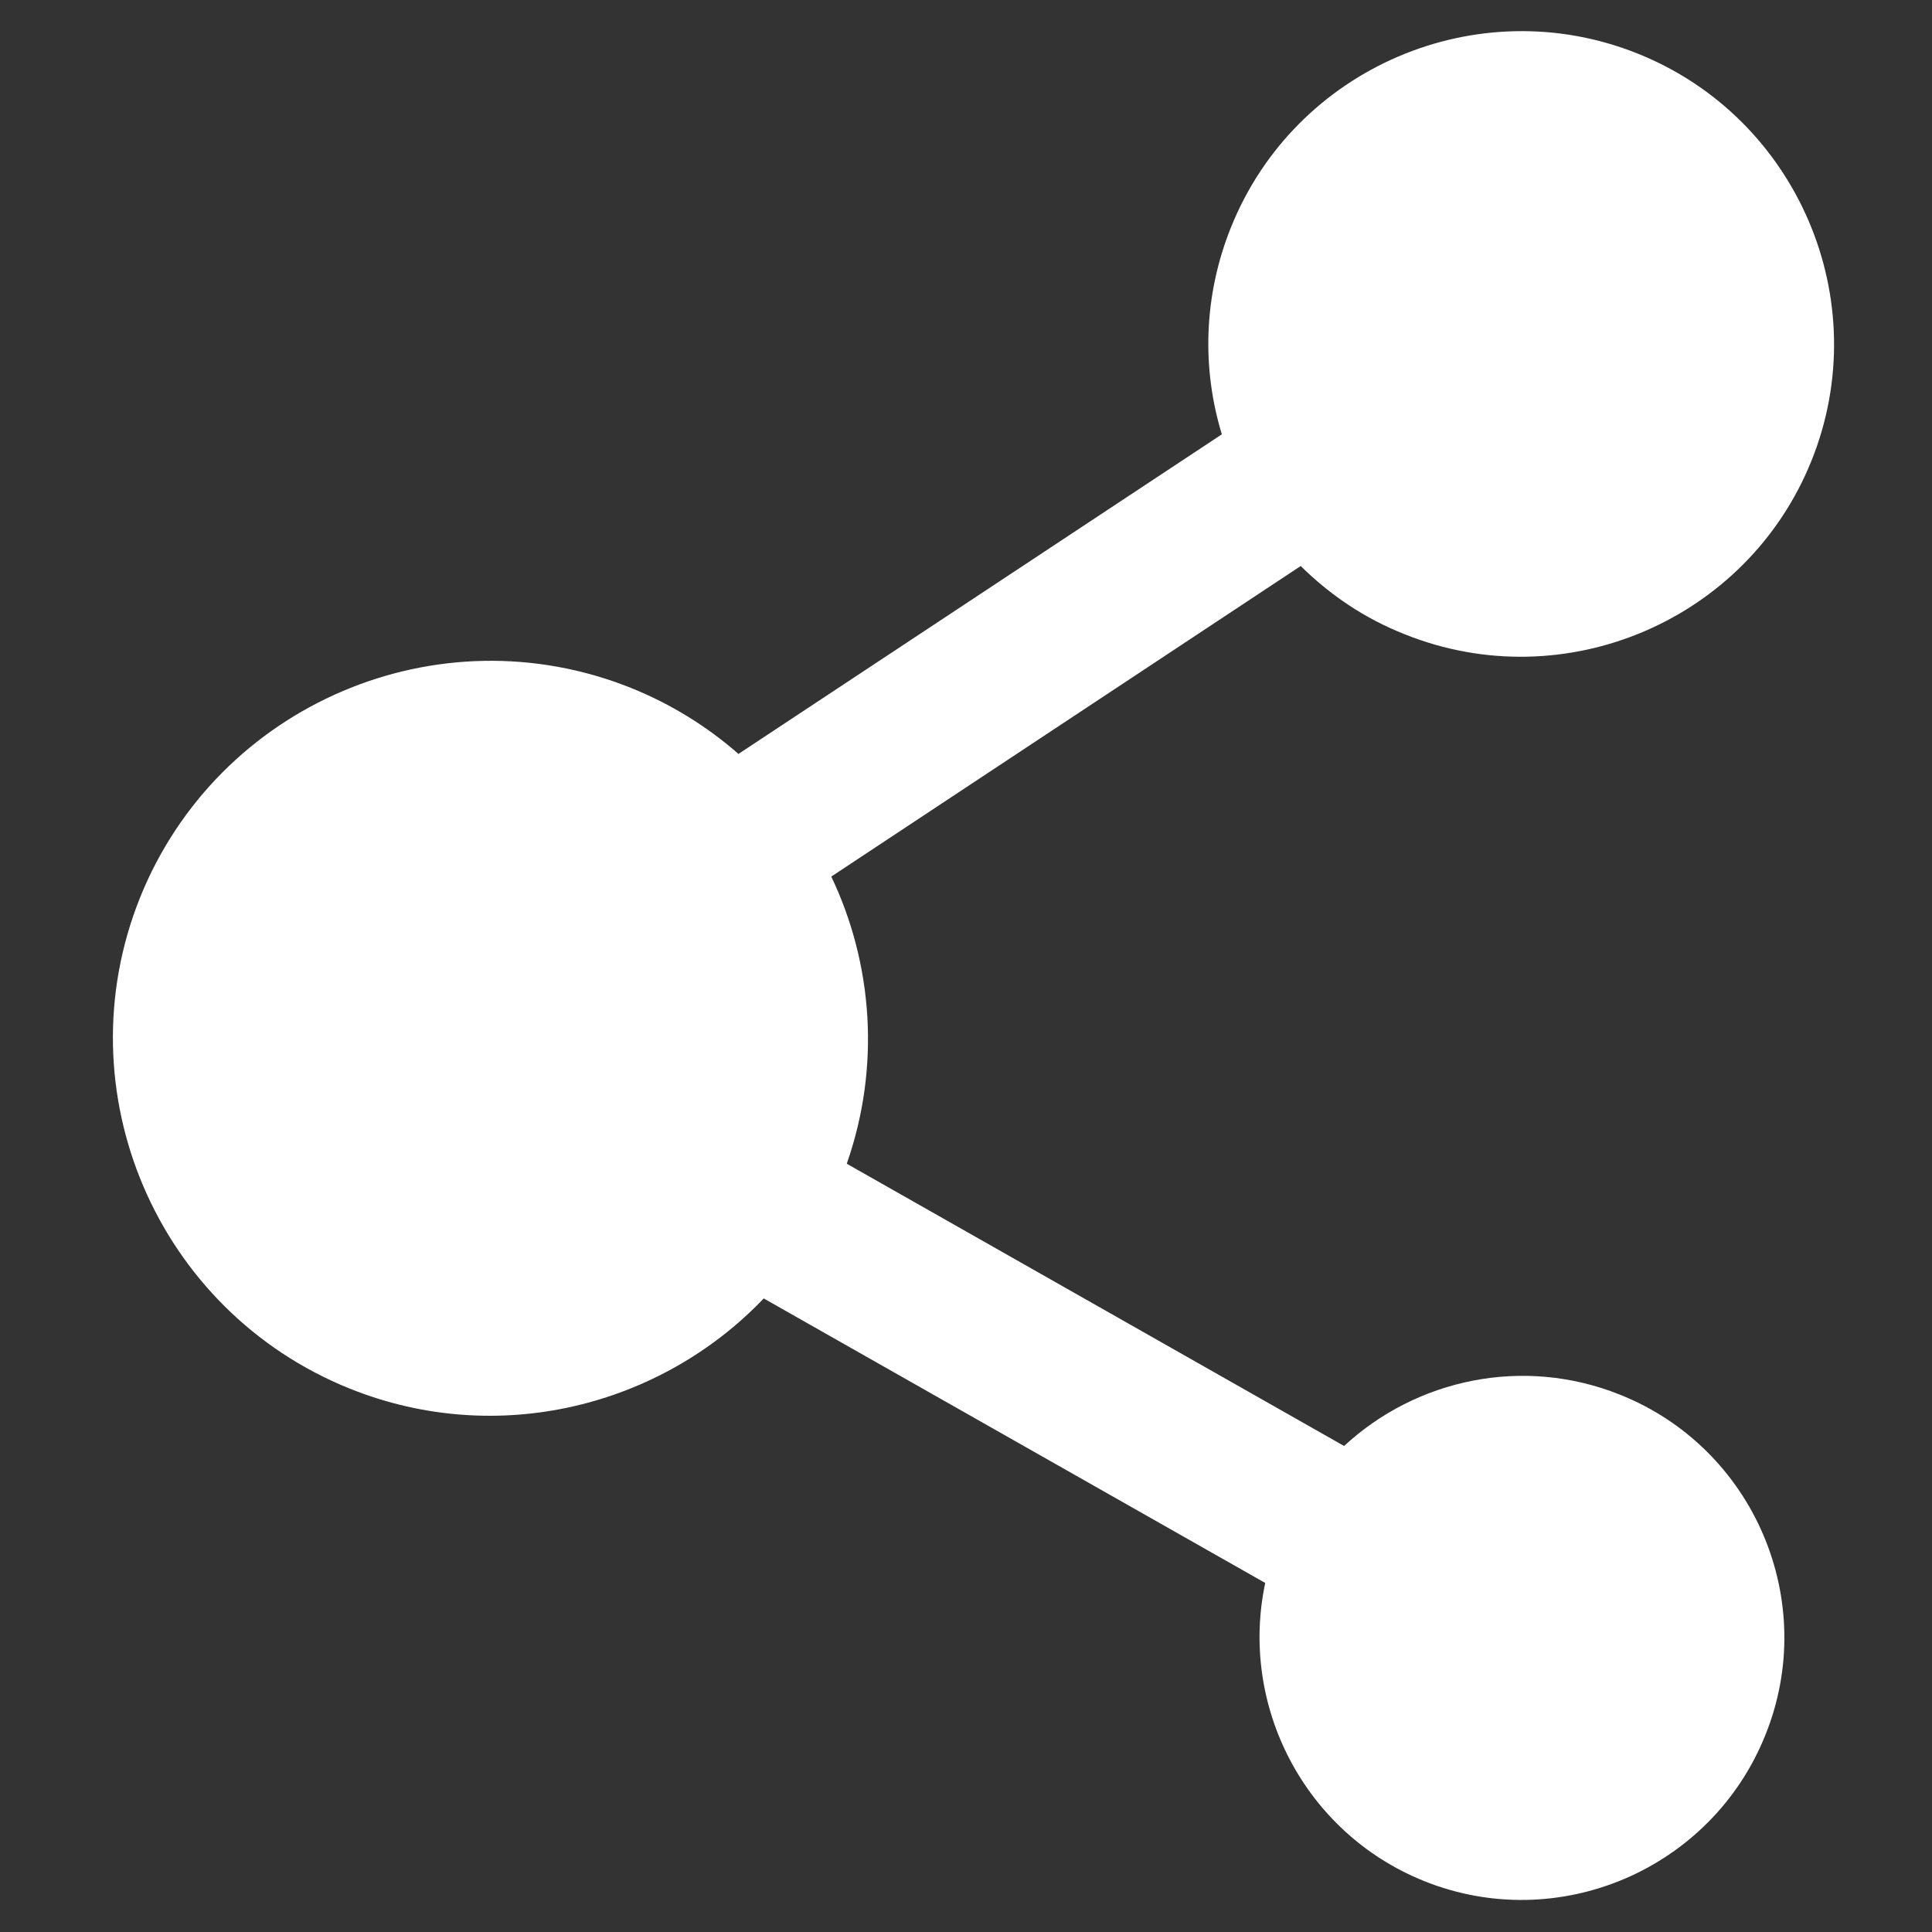
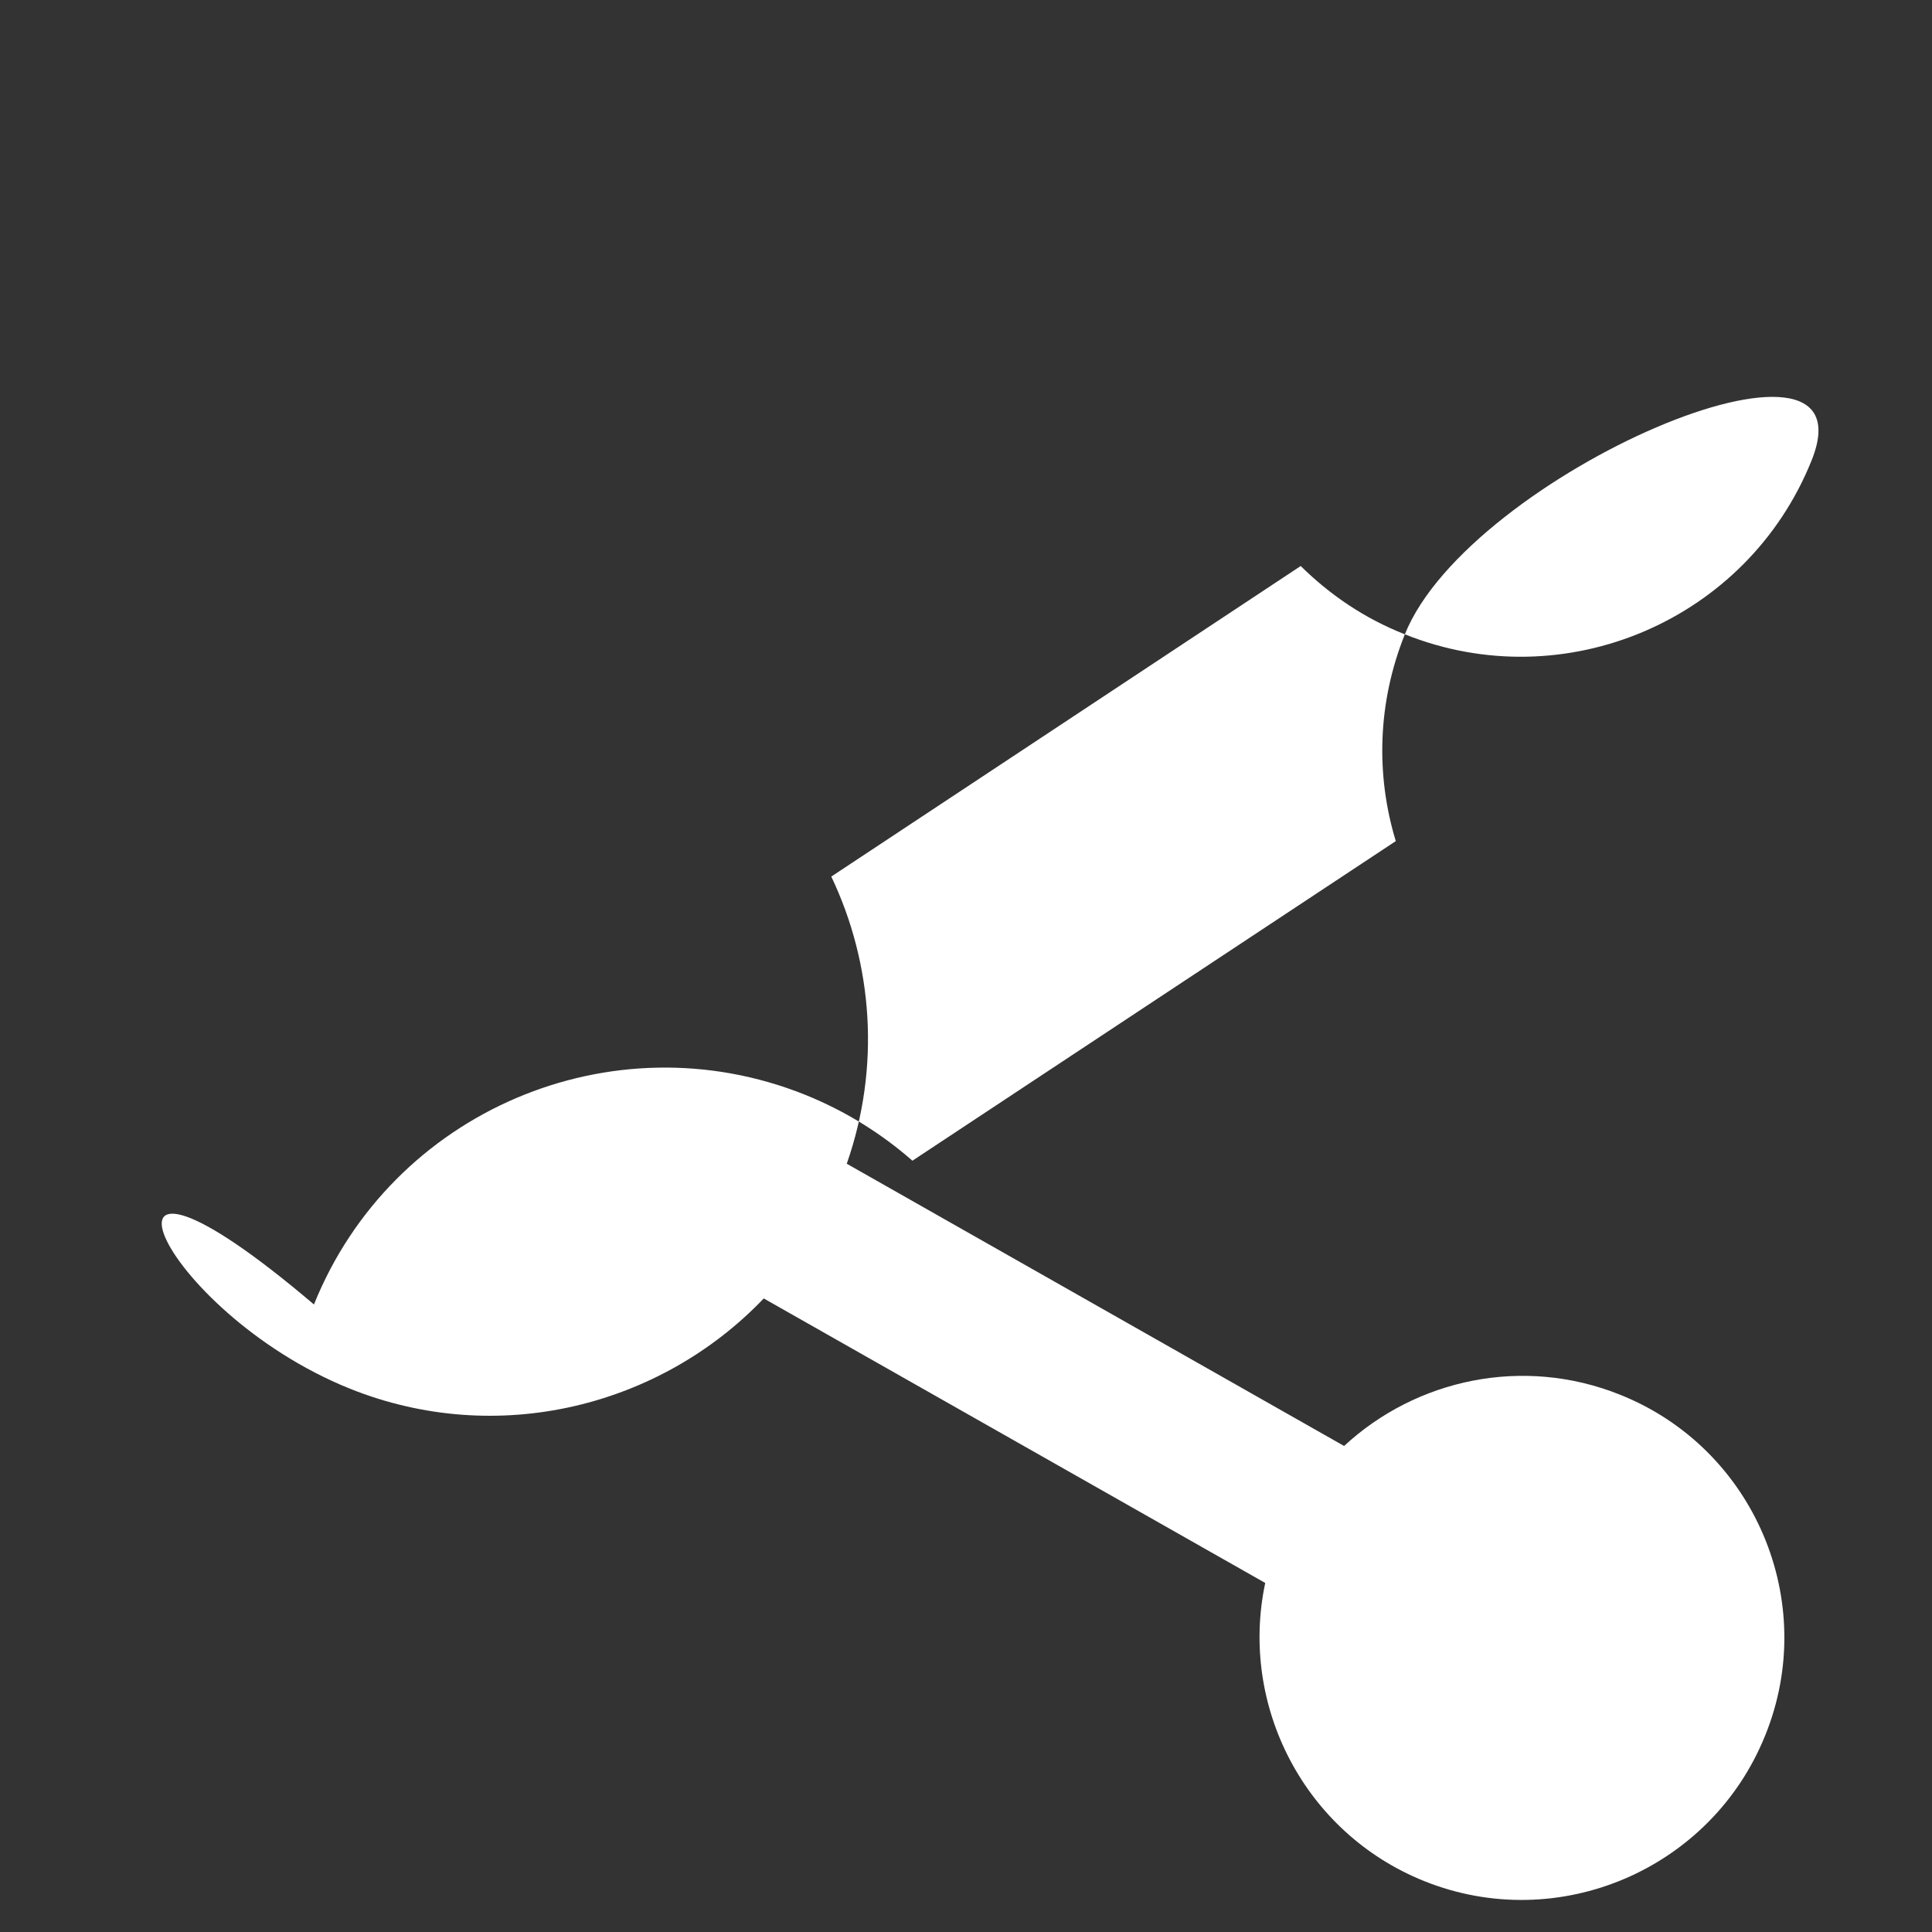
<svg xmlns="http://www.w3.org/2000/svg" version="1.1" id="Layer_1" x="0px" y="0px" viewBox="0 0 512 512" style="enable-background:new 0 0 512 512;" xml:space="preserve">
  <rect x="0" y="0" width="512" height="512" fill="#333333" stroke="none" />
  <style type="text/css">
	.st0{fill:#FFFFFF;}
</style>
-   <path class="st0" d="M429.3,369.6c-25.7-10.3-54-4.1-73.1,13.6l-131.8-74.8c9-25.7,6.9-53-4.1-76.1L344.7,150  c7.7,7.6,16.9,13.9,27.6,18.1c42.4,17,90.8-3.7,107.8-46.1S476.4,31.2,434,14.2s-90.8,3.7-107.8,46.1c-7.3,18.2-7.7,37.4-2.4,54.8  l-128.1,84.7c-8.2-7.2-17.8-13.2-28.5-17.5c-51.2-20.5-109.5,4.4-130.1,55.6C16.6,289.1,41.5,347.4,92.7,368  c39.1,15.7,82.3,4.8,109.7-23.9l132.9,75.4c-6.9,32.4,10.3,66.2,42.1,79c35.6,14.3,76.1-3.1,90.4-38.6  C482.2,424.4,464.9,383.8,429.3,369.6z" />
+   <path class="st0" d="M429.3,369.6c-25.7-10.3-54-4.1-73.1,13.6l-131.8-74.8c9-25.7,6.9-53-4.1-76.1L344.7,150  c7.7,7.6,16.9,13.9,27.6,18.1c42.4,17,90.8-3.7,107.8-46.1s-90.8,3.7-107.8,46.1c-7.3,18.2-7.7,37.4-2.4,54.8  l-128.1,84.7c-8.2-7.2-17.8-13.2-28.5-17.5c-51.2-20.5-109.5,4.4-130.1,55.6C16.6,289.1,41.5,347.4,92.7,368  c39.1,15.7,82.3,4.8,109.7-23.9l132.9,75.4c-6.9,32.4,10.3,66.2,42.1,79c35.6,14.3,76.1-3.1,90.4-38.6  C482.2,424.4,464.9,383.8,429.3,369.6z" />
</svg>